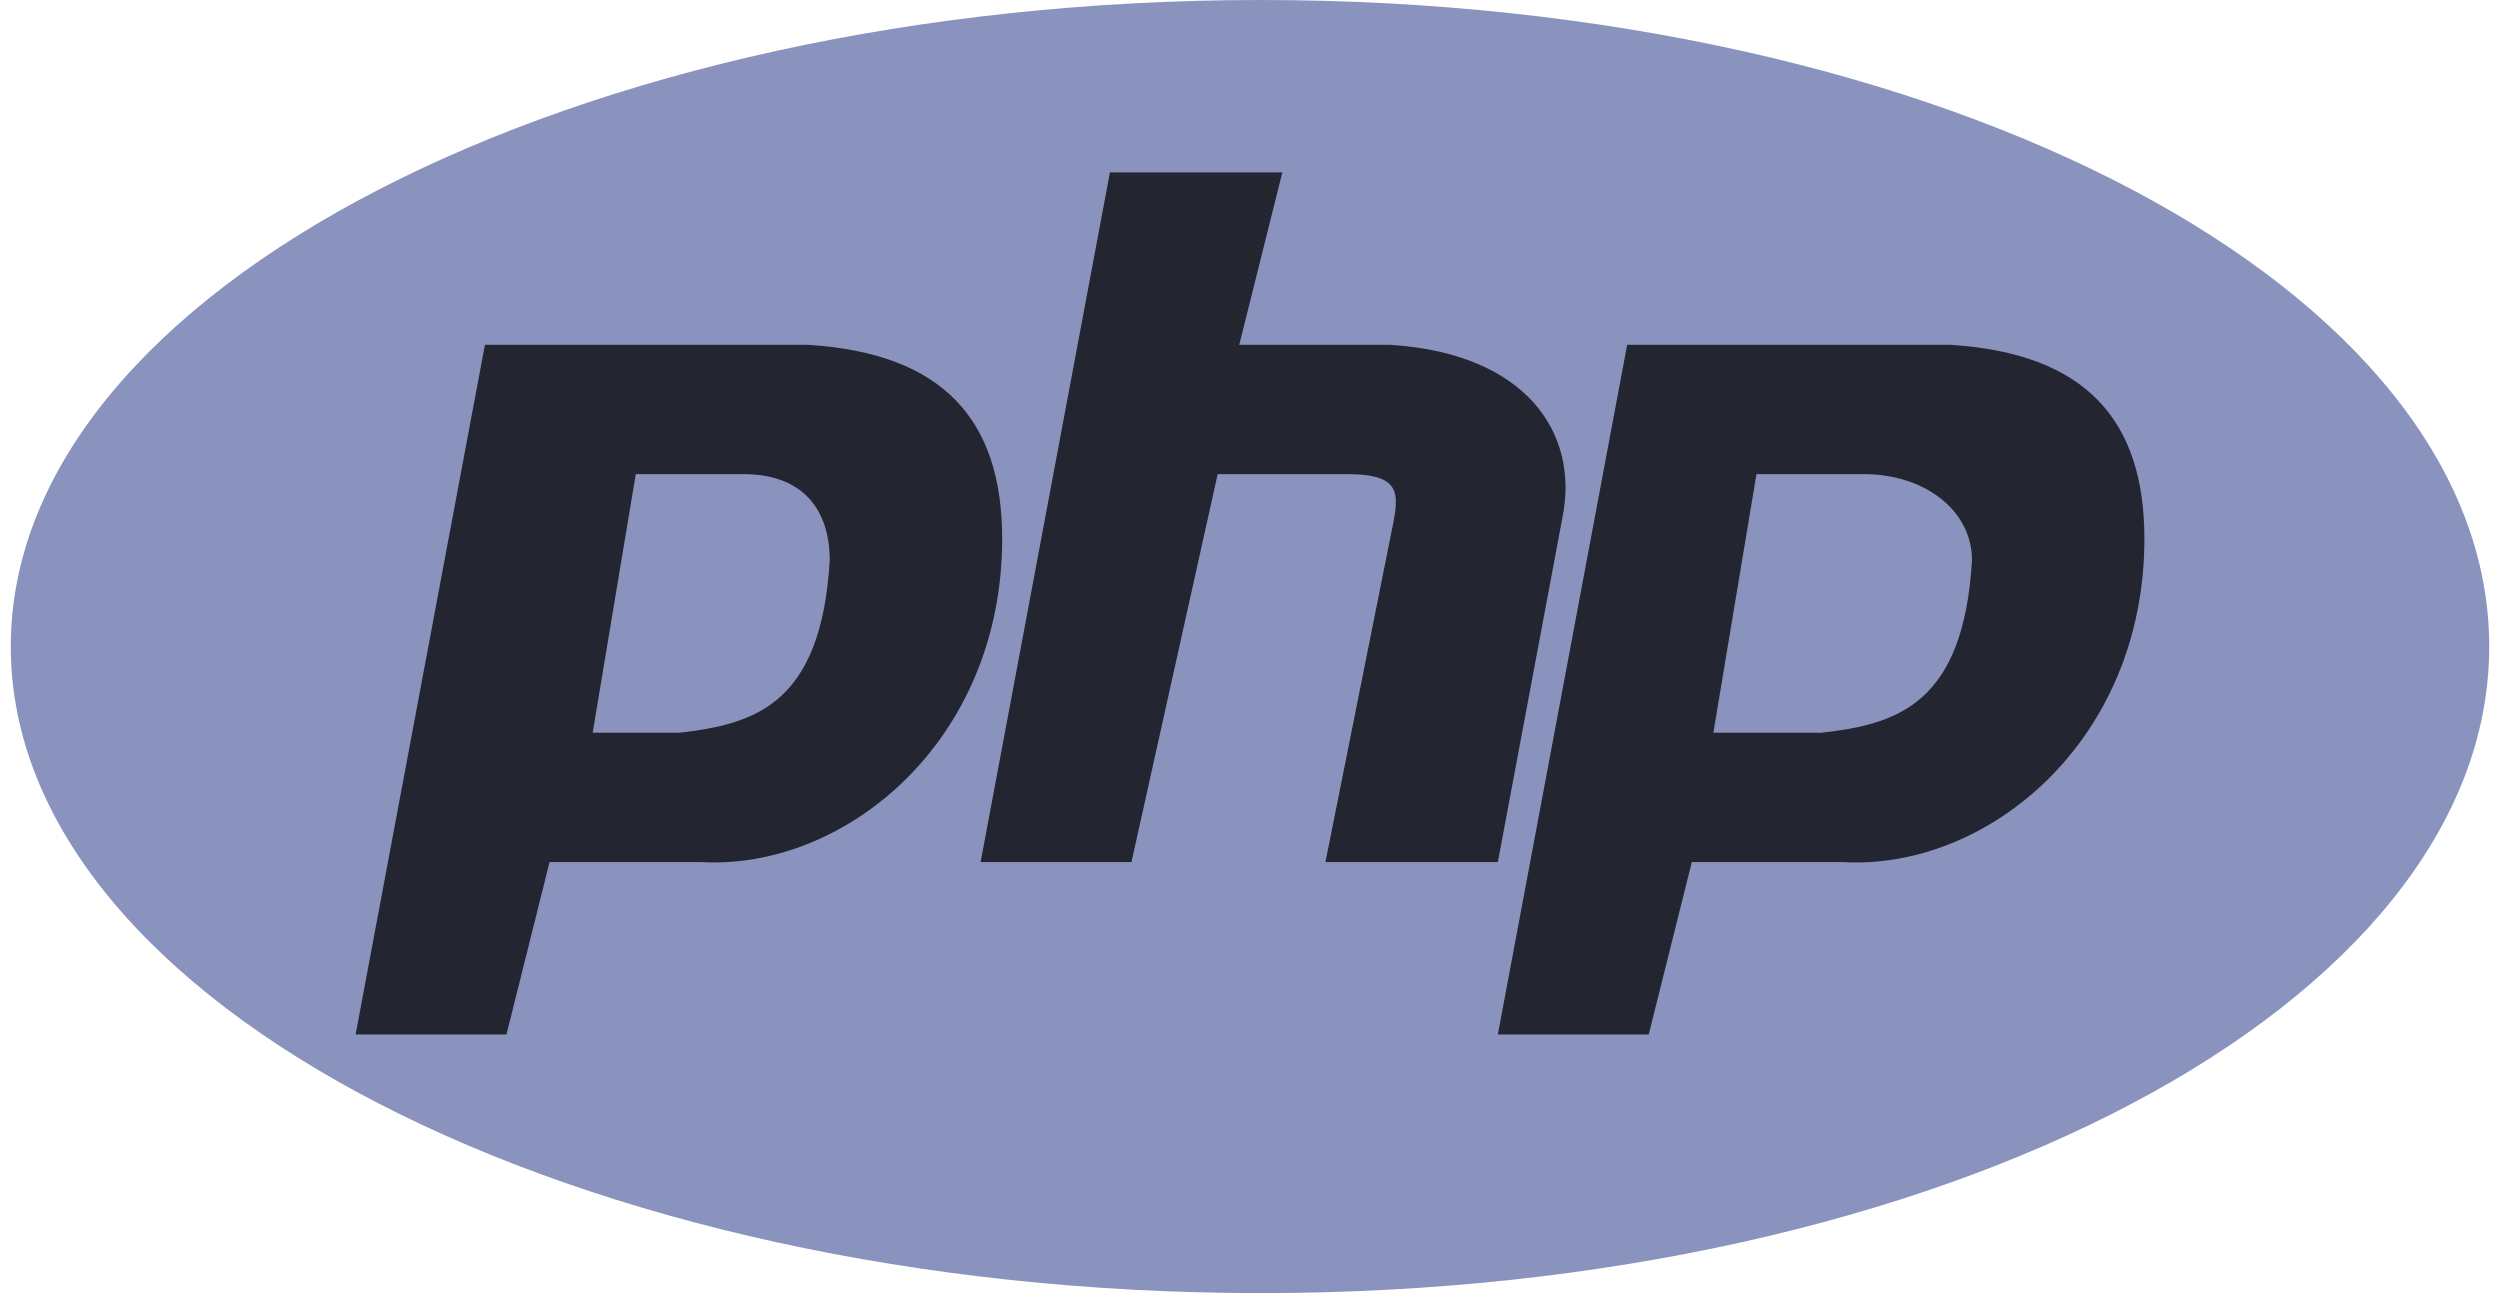
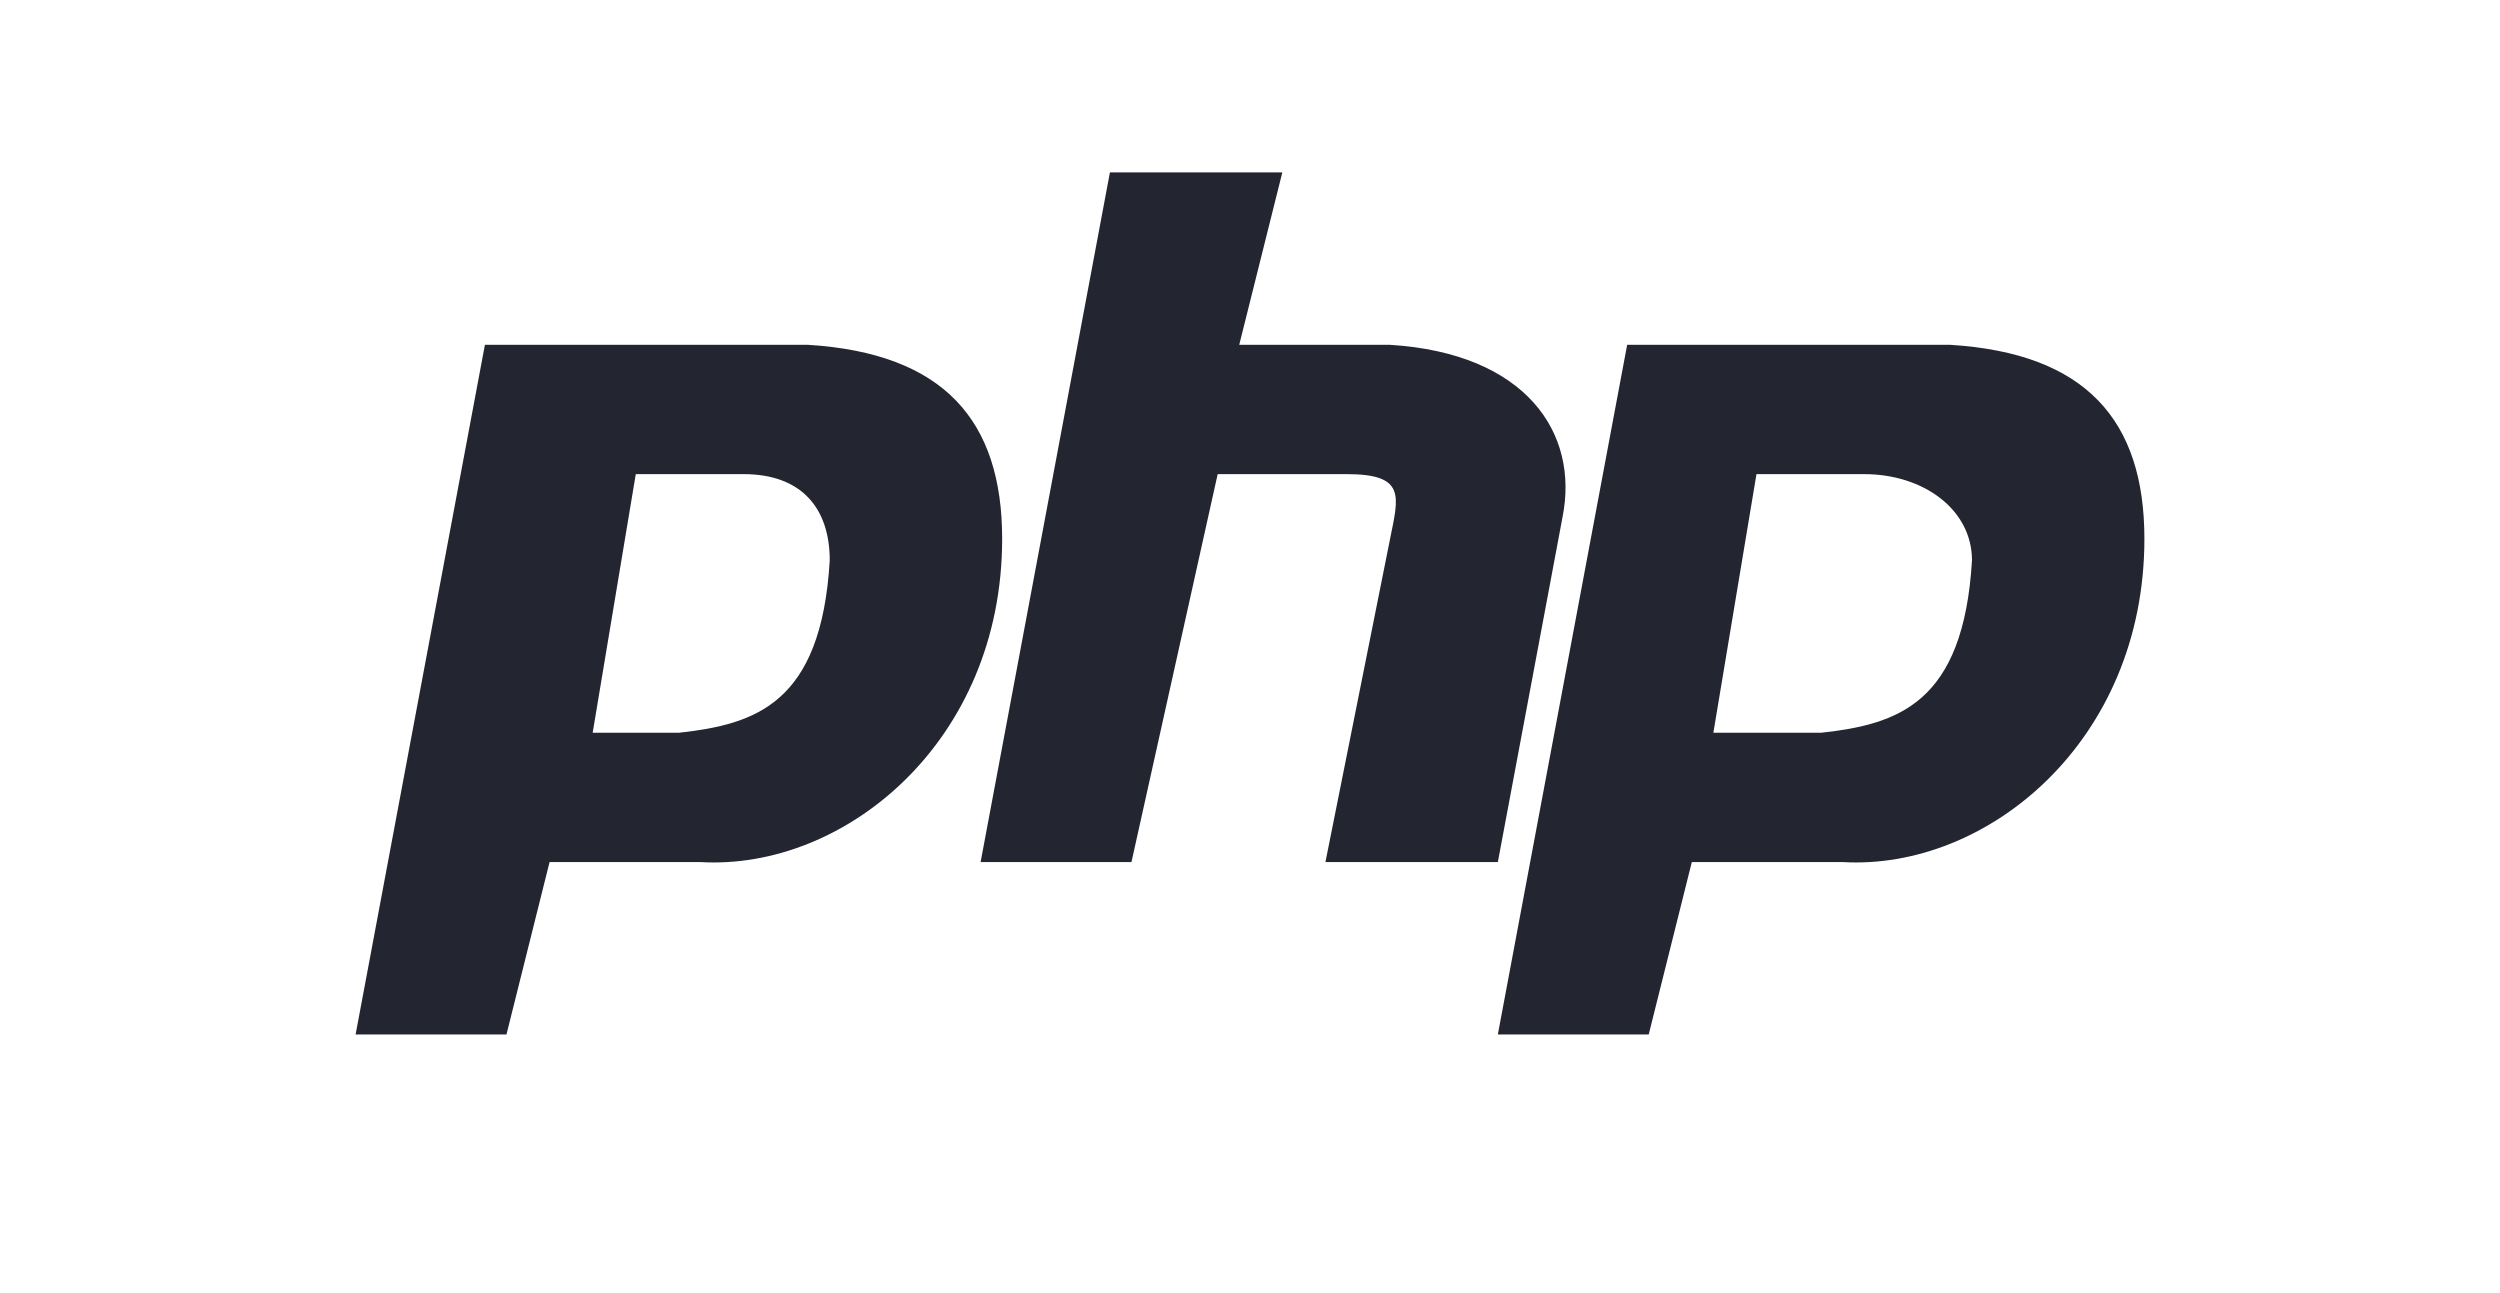
<svg xmlns="http://www.w3.org/2000/svg" width="116" height="60" viewBox="0 0 116 60" fill="none">
-   <path d="M58.5 60C90.256 60 115.5 46.569 115.5 30C115.5 13.431 90.256 0 58.5 0C26.744 0 0.5 13.431 0.5 30C0.5 46.569 26.744 60 58.5 60Z" fill="#8993BE" />
  <path fill-rule="evenodd" clip-rule="evenodd" d="M16.5 48L22.5 16H37.5C43.794 16.392 46.5 19.509 46.5 25C46.5 34.412 39.188 40.392 32.5 40H25.5L23.5 48H16.5ZM27.5 34L29.5 22H34.5C37.254 22 38.5 23.647 38.5 26C38.107 32.667 35.04 33.608 31.5 34H27.5ZM45.5 40L51.5 8H59.5L57.5 16H64.5C70.794 16.392 73.287 20.078 72.5 24L69.5 40H61.5L64.5 25C64.893 23.039 65.253 22 62.5 22H56.5L52.5 40H45.5ZM69.5 48L75.5 16H90.5C96.794 16.392 99.5 19.509 99.5 25C99.5 34.412 92.187 40.392 85.5 40H78.5L76.5 48H69.5ZM79.5 34L81.5 22H86.5C89.254 22 91.5 23.647 91.5 26C91.107 32.667 88.04 33.608 84.5 34H79.5Z" fill="#232531" />
</svg>